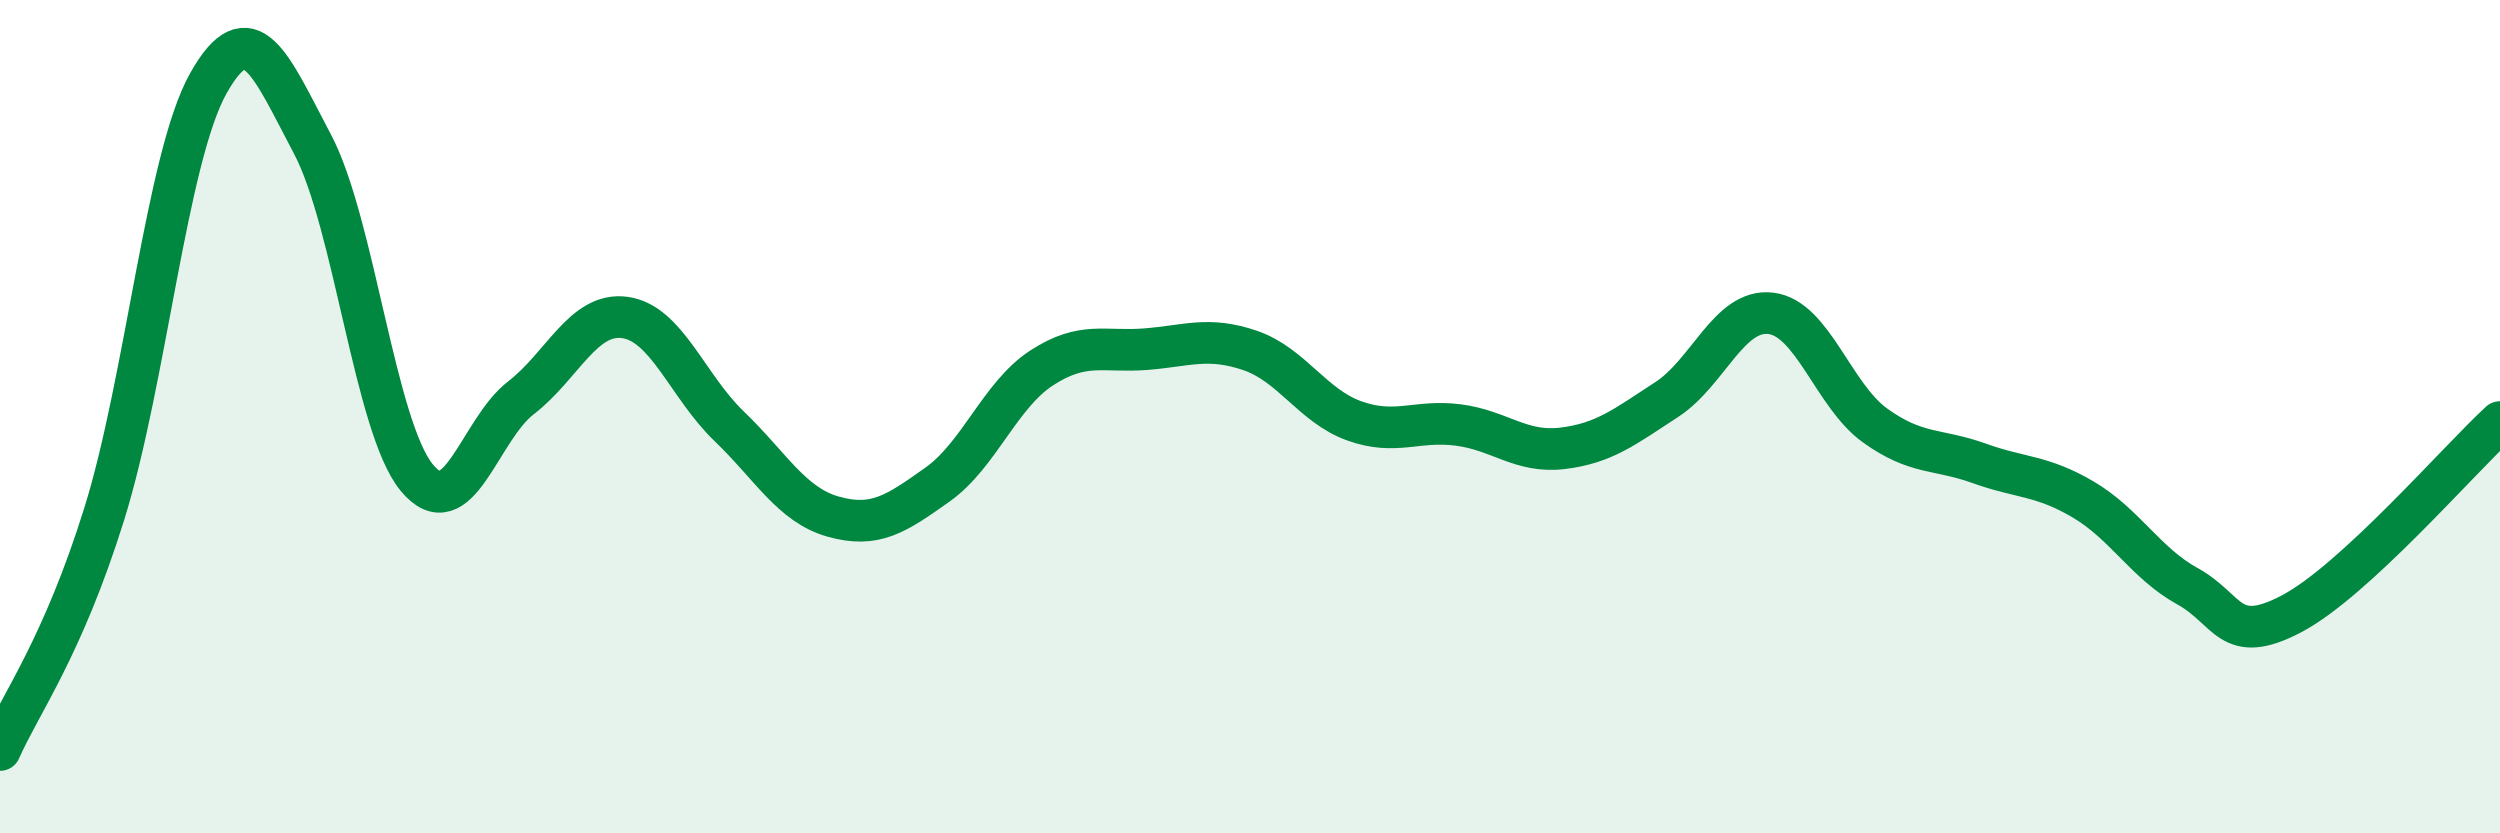
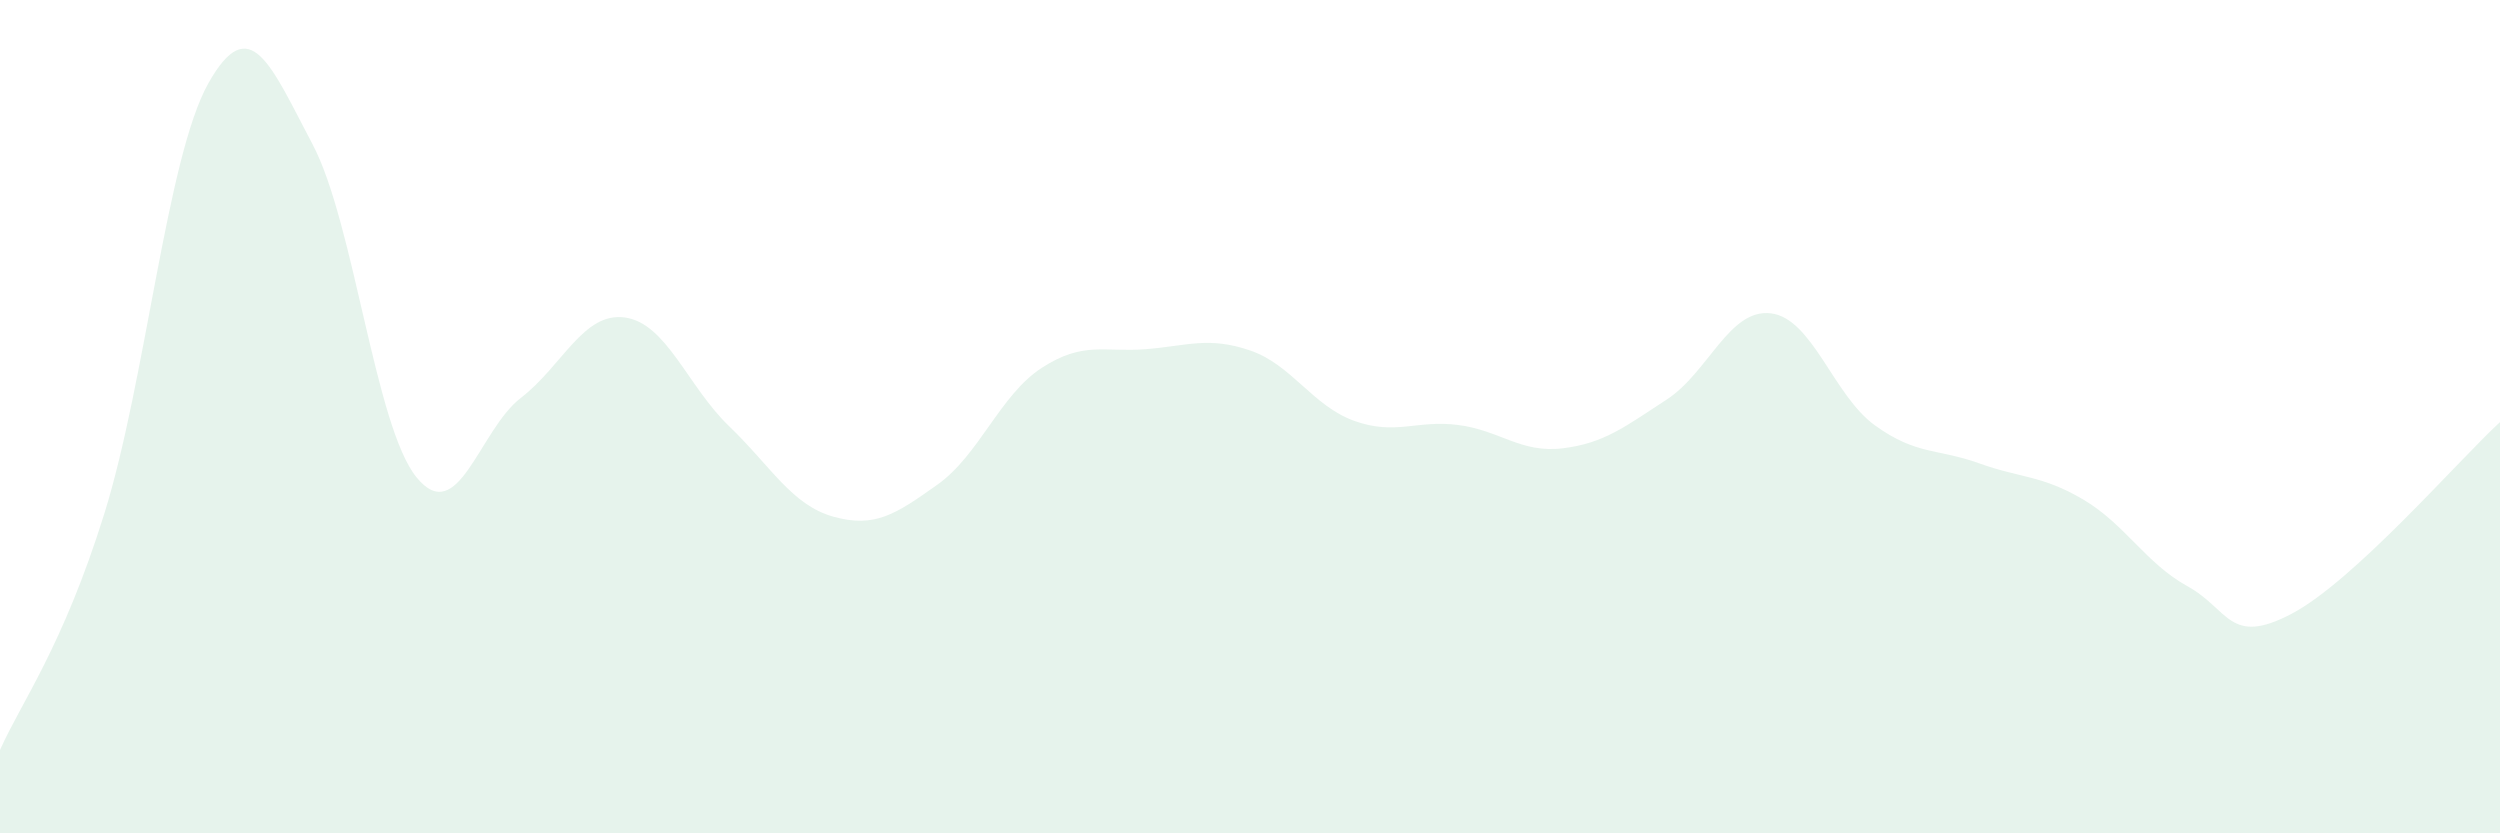
<svg xmlns="http://www.w3.org/2000/svg" width="60" height="20" viewBox="0 0 60 20">
  <path d="M 0,18 C 0.5,16.87 1.5,15.54 2.5,12.34 C 3.5,9.14 4,3.78 5,2 C 6,0.22 6.5,1.57 7.5,3.46 C 8.5,5.35 9,10.24 10,11.46 C 11,12.68 11.5,10.32 12.5,9.55 C 13.5,8.78 14,7.48 15,7.62 C 16,7.76 16.5,9.27 17.5,10.23 C 18.5,11.19 19,12.12 20,12.4 C 21,12.68 21.5,12.34 22.5,11.63 C 23.5,10.92 24,9.48 25,8.83 C 26,8.18 26.5,8.46 27.5,8.38 C 28.5,8.3 29,8.07 30,8.41 C 31,8.75 31.5,9.74 32.5,10.1 C 33.5,10.46 34,10.07 35,10.2 C 36,10.33 36.5,10.88 37.5,10.76 C 38.5,10.64 39,10.24 40,9.59 C 41,8.94 41.5,7.4 42.5,7.52 C 43.5,7.64 44,9.49 45,10.21 C 46,10.93 46.5,10.76 47.5,11.12 C 48.5,11.48 49,11.4 50,11.99 C 51,12.58 51.5,13.52 52.5,14.07 C 53.5,14.62 53.5,15.52 55,14.73 C 56.5,13.94 59,11.05 60,10.13L60 20L0 20Z" fill="#008740" opacity="0.1" stroke-linecap="round" stroke-linejoin="round" />
-   <path d="M 0,18 C 0.5,16.87 1.5,15.54 2.5,12.34 C 3.5,9.14 4,3.78 5,2 C 6,0.22 6.5,1.57 7.5,3.46 C 8.5,5.35 9,10.24 10,11.46 C 11,12.68 11.5,10.32 12.5,9.55 C 13.5,8.78 14,7.48 15,7.62 C 16,7.76 16.5,9.27 17.5,10.23 C 18.5,11.19 19,12.12 20,12.4 C 21,12.68 21.5,12.34 22.5,11.63 C 23.5,10.92 24,9.48 25,8.83 C 26,8.18 26.5,8.46 27.5,8.38 C 28.5,8.3 29,8.07 30,8.41 C 31,8.75 31.5,9.74 32.5,10.1 C 33.5,10.46 34,10.07 35,10.2 C 36,10.33 36.5,10.88 37.5,10.76 C 38.5,10.64 39,10.24 40,9.59 C 41,8.94 41.5,7.4 42.5,7.52 C 43.5,7.64 44,9.49 45,10.21 C 46,10.93 46.5,10.76 47.5,11.12 C 48.5,11.48 49,11.4 50,11.99 C 51,12.58 51.5,13.52 52.5,14.07 C 53.5,14.62 53.5,15.52 55,14.73 C 56.5,13.94 59,11.05 60,10.13" stroke="#008740" stroke-width="1" fill="none" stroke-linecap="round" stroke-linejoin="round" />
</svg>